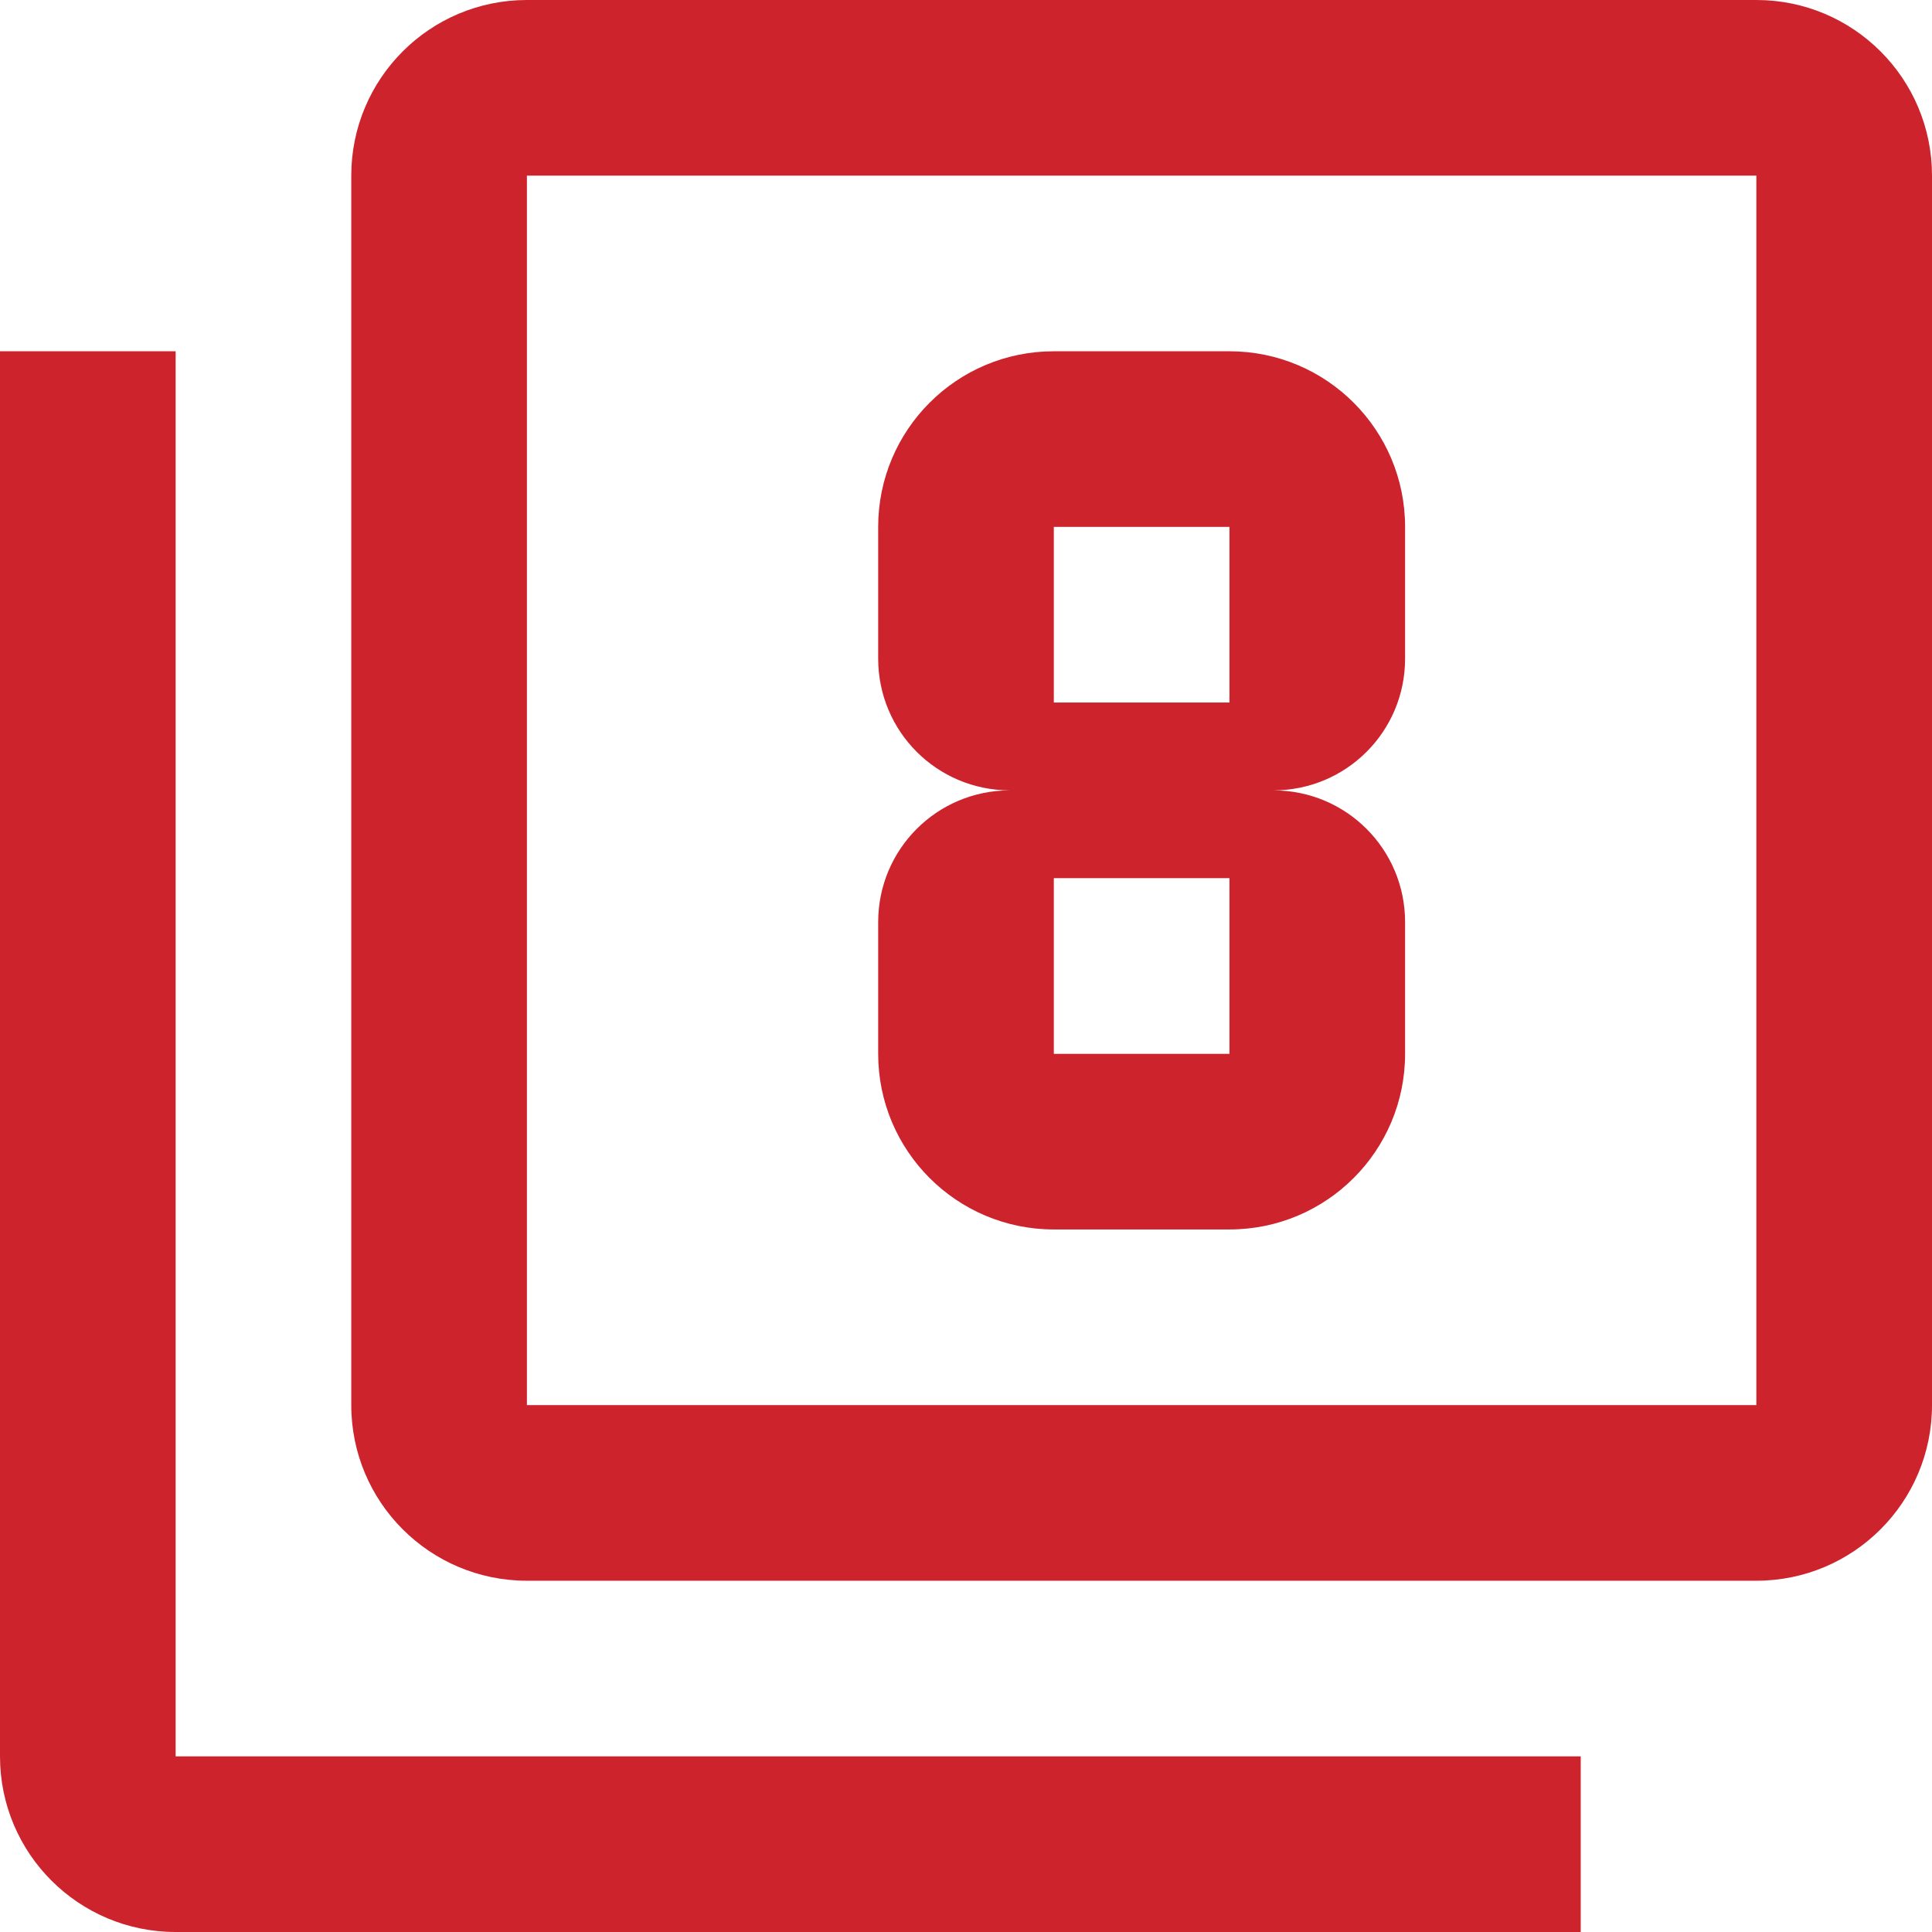
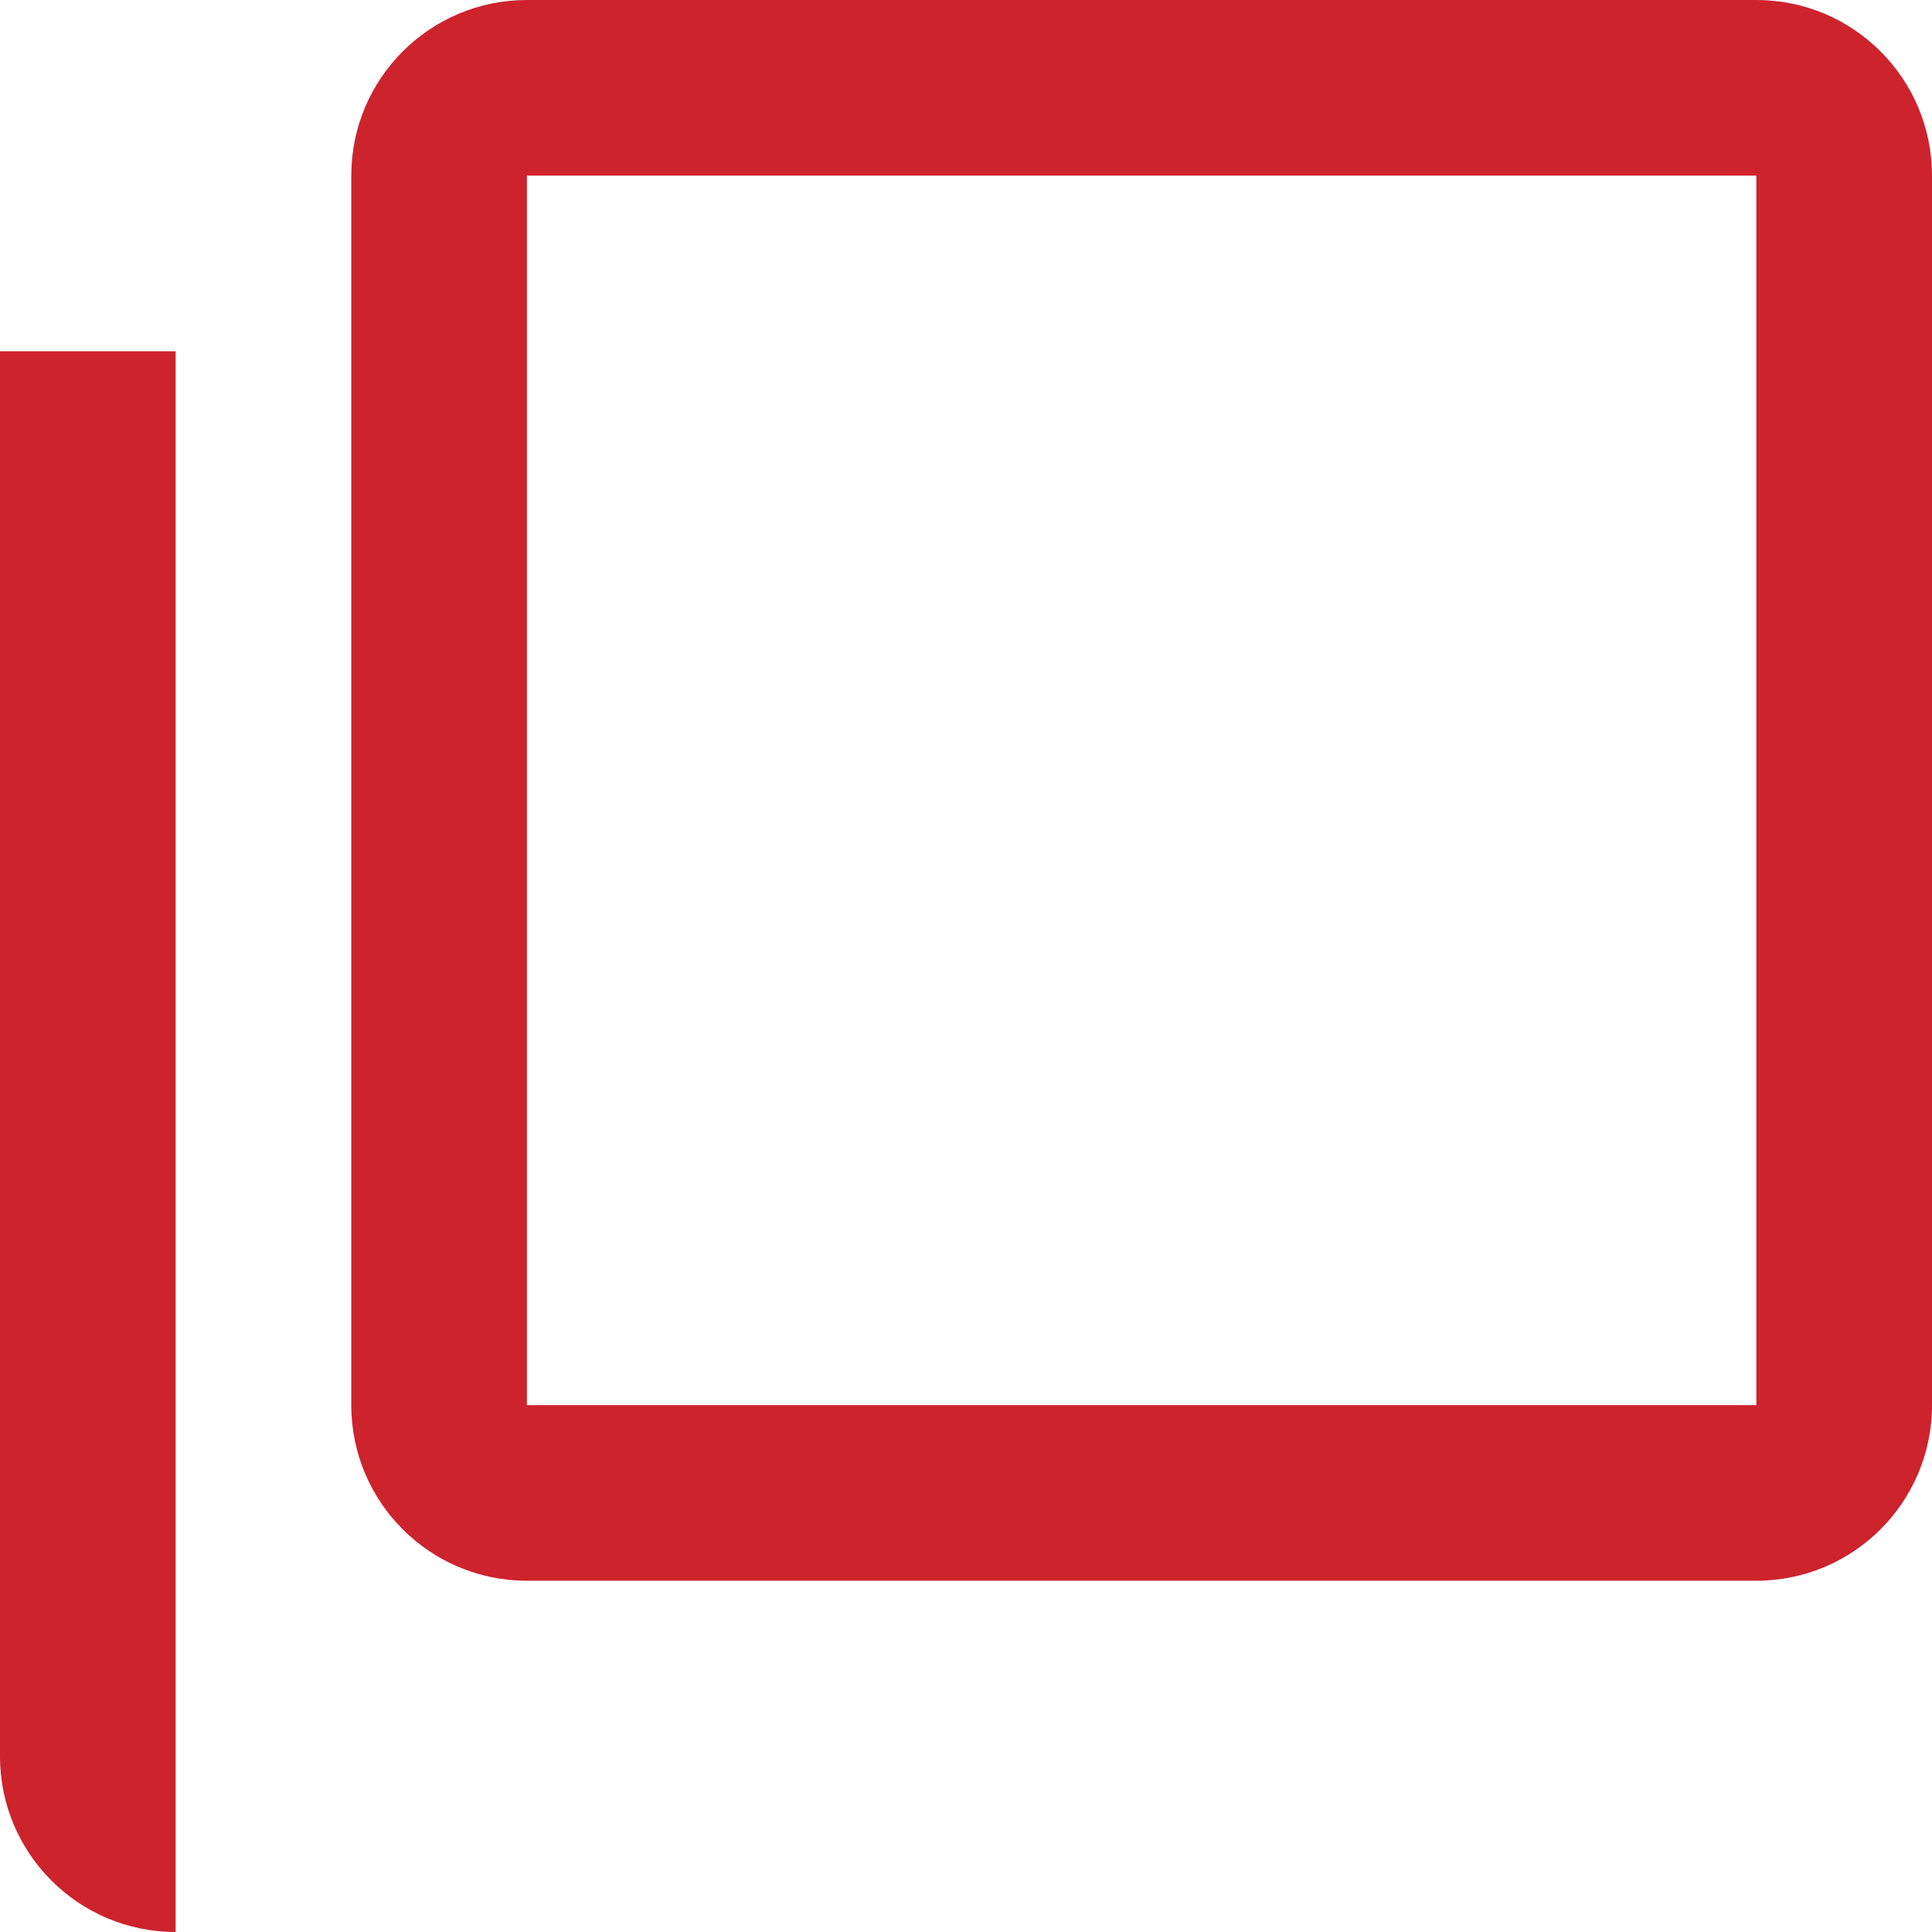
<svg xmlns="http://www.w3.org/2000/svg" id="Capa_1" x="0px" y="0px" viewBox="0 0 469.333 469.333" style="enable-background:new 0 0 469.333 469.333;" xml:space="preserve" width="512px" height="512px">
  <g>
    <g>
      <g>
        <g>
-           <path d="M42.667,85.333H0v341.333c0,23.573,19.093,42.667,42.667,42.667H384v-42.667H42.667V85.333z" data-original="#000000" class="active-path" data-old_color="#000000" fill="#CD232D" />
-           <path d="M256,298.667h42.667c23.573,0,42.667-19.093,42.667-42.667v-32c0-17.707-14.293-32-32-32c17.707,0,32-14.293,32-32v-32 c0-23.573-19.093-42.667-42.667-42.667H256c-23.573,0-42.667,19.093-42.667,42.667v32c0,17.707,14.293,32,32,32 c-17.707,0-32,14.293-32,32v32C213.333,279.573,232.427,298.667,256,298.667z M256,128h42.667v42.667H256V128z M256,213.333 h42.667V256H256V213.333z" data-original="#000000" class="active-path" data-old_color="#000000" fill="#CD232D" />
+           <path d="M42.667,85.333H0v341.333c0,23.573,19.093,42.667,42.667,42.667v-42.667H42.667V85.333z" data-original="#000000" class="active-path" data-old_color="#000000" fill="#CD232D" />
          <path d="M426.667,0H128c-23.573,0-42.667,19.093-42.667,42.667v298.667C85.333,364.907,104.427,384,128,384h298.667 c23.573,0,42.667-19.093,42.667-42.667V42.667C469.333,19.093,450.24,0,426.667,0z M426.667,341.333H128V42.667h298.667V341.333z " data-original="#000000" class="active-path" data-old_color="#000000" fill="#CD232D" />
        </g>
      </g>
    </g>
  </g>
</svg>